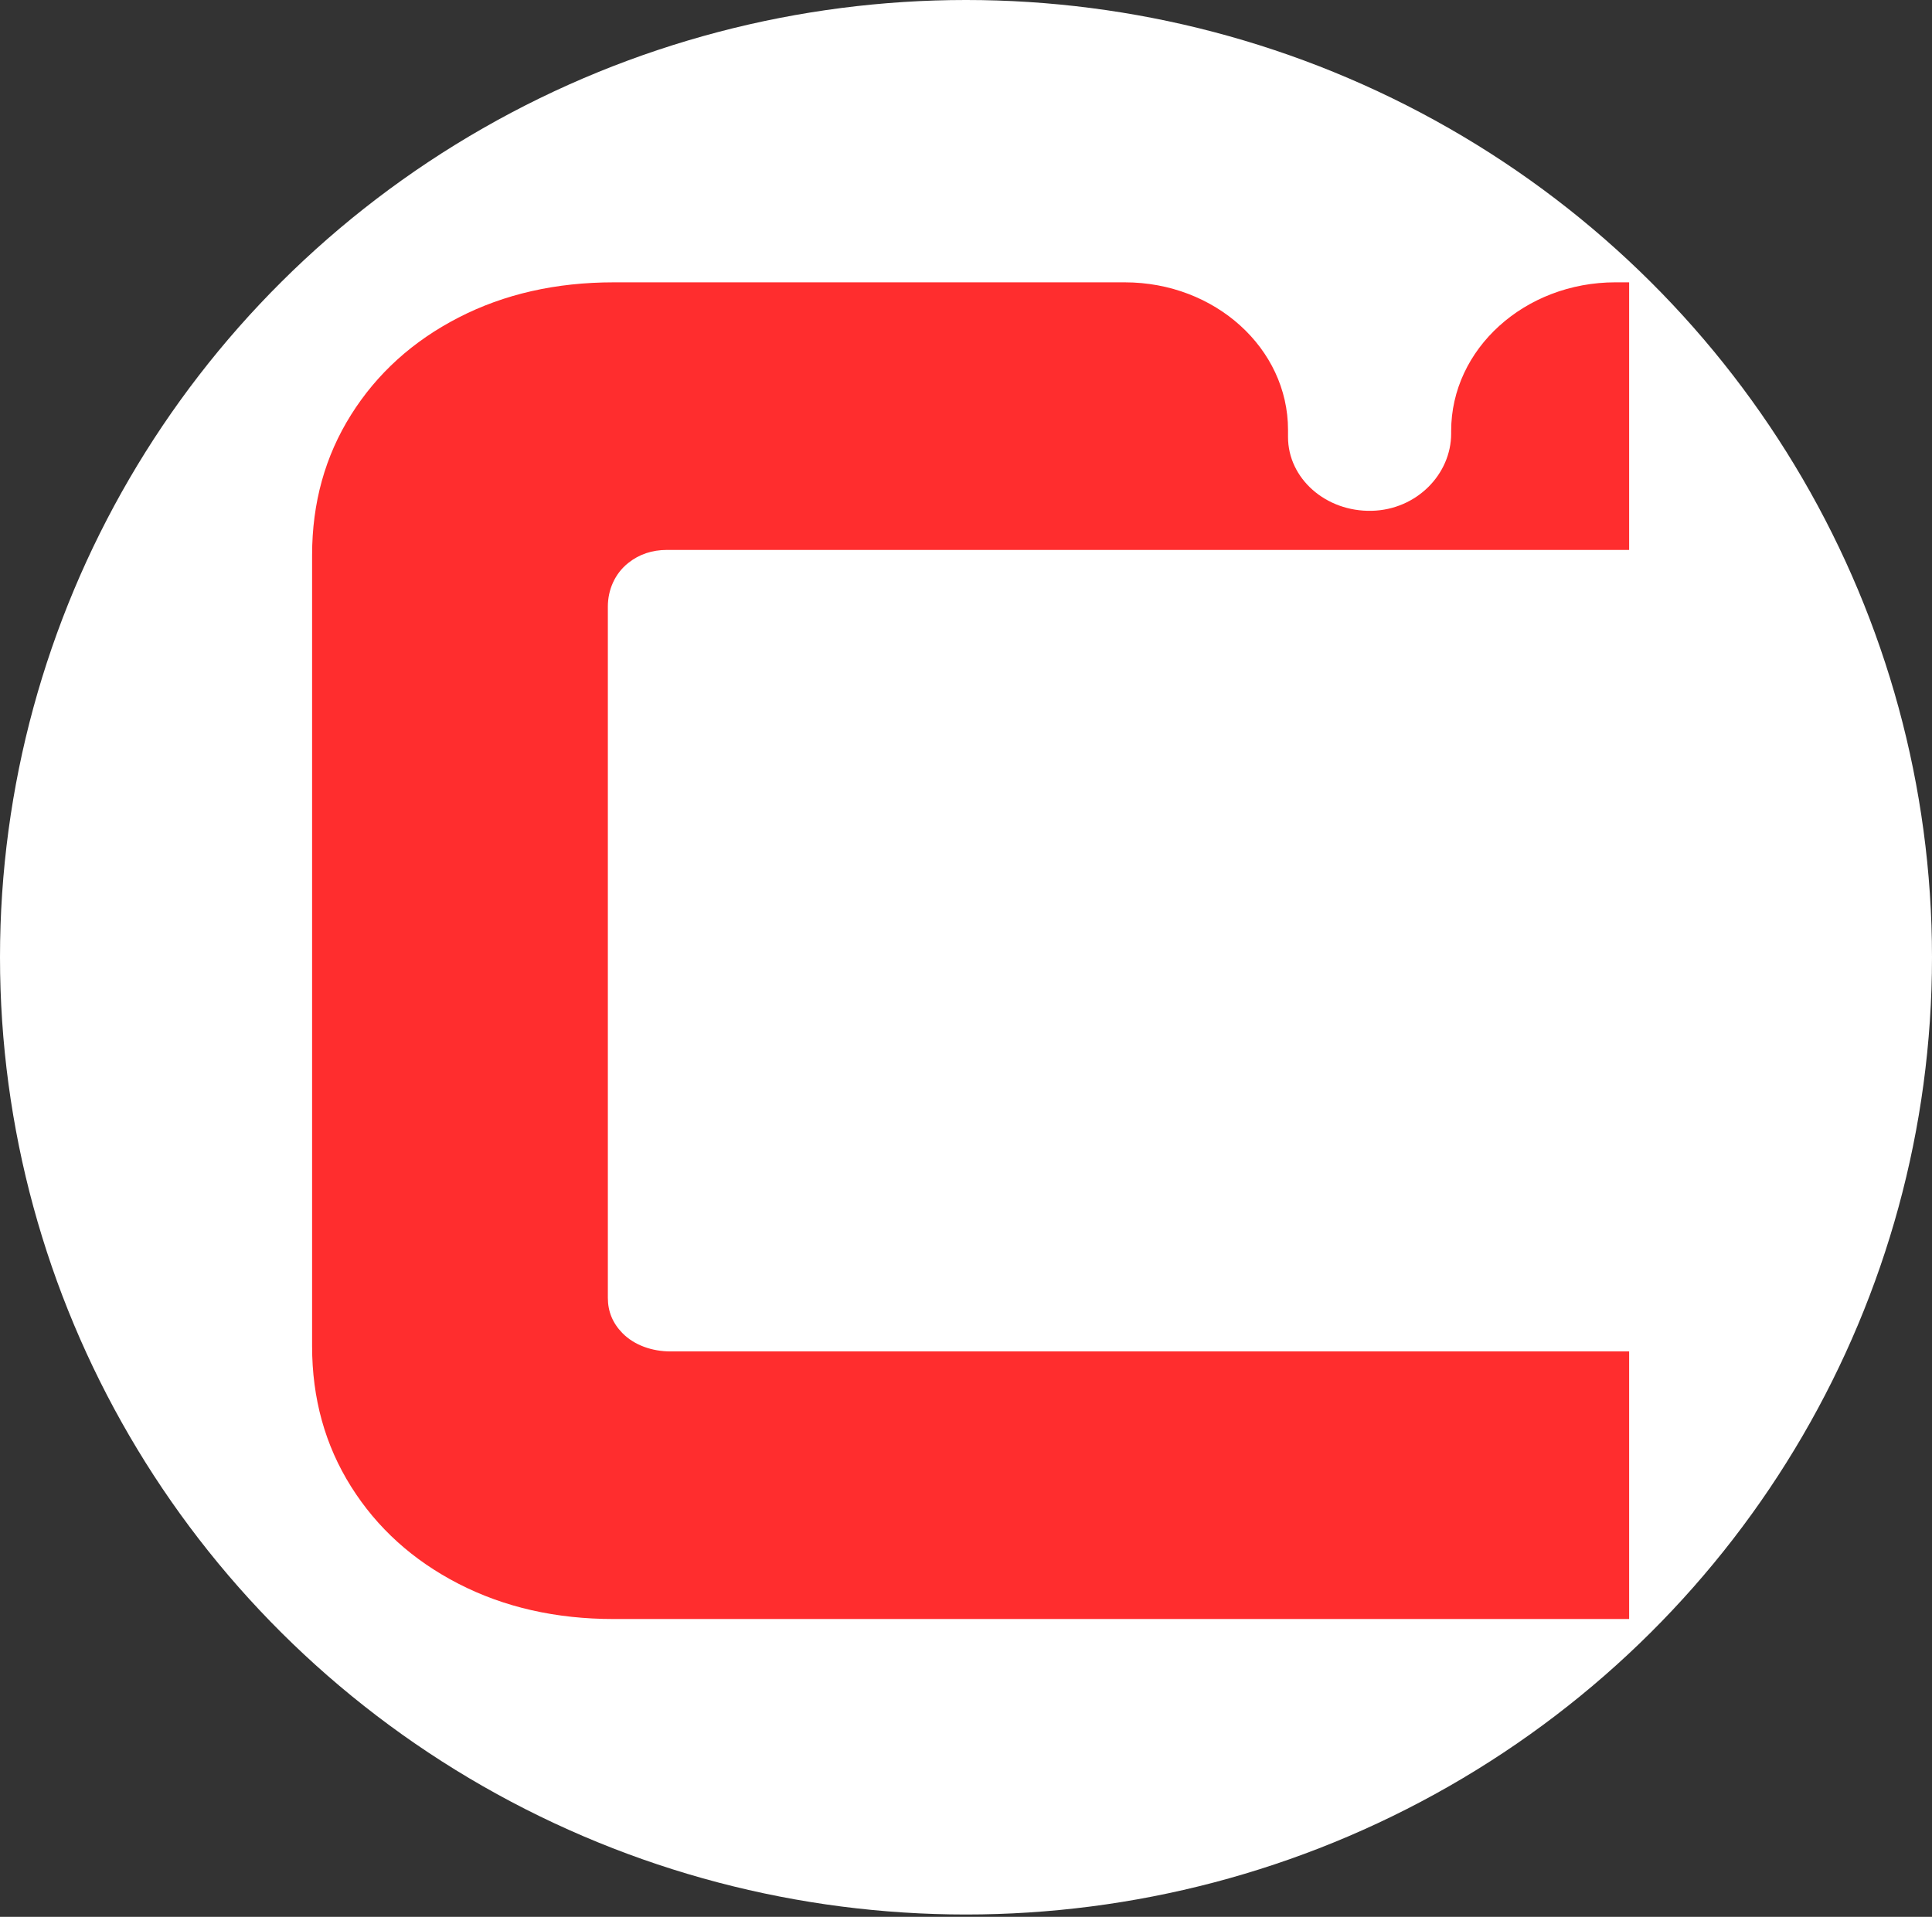
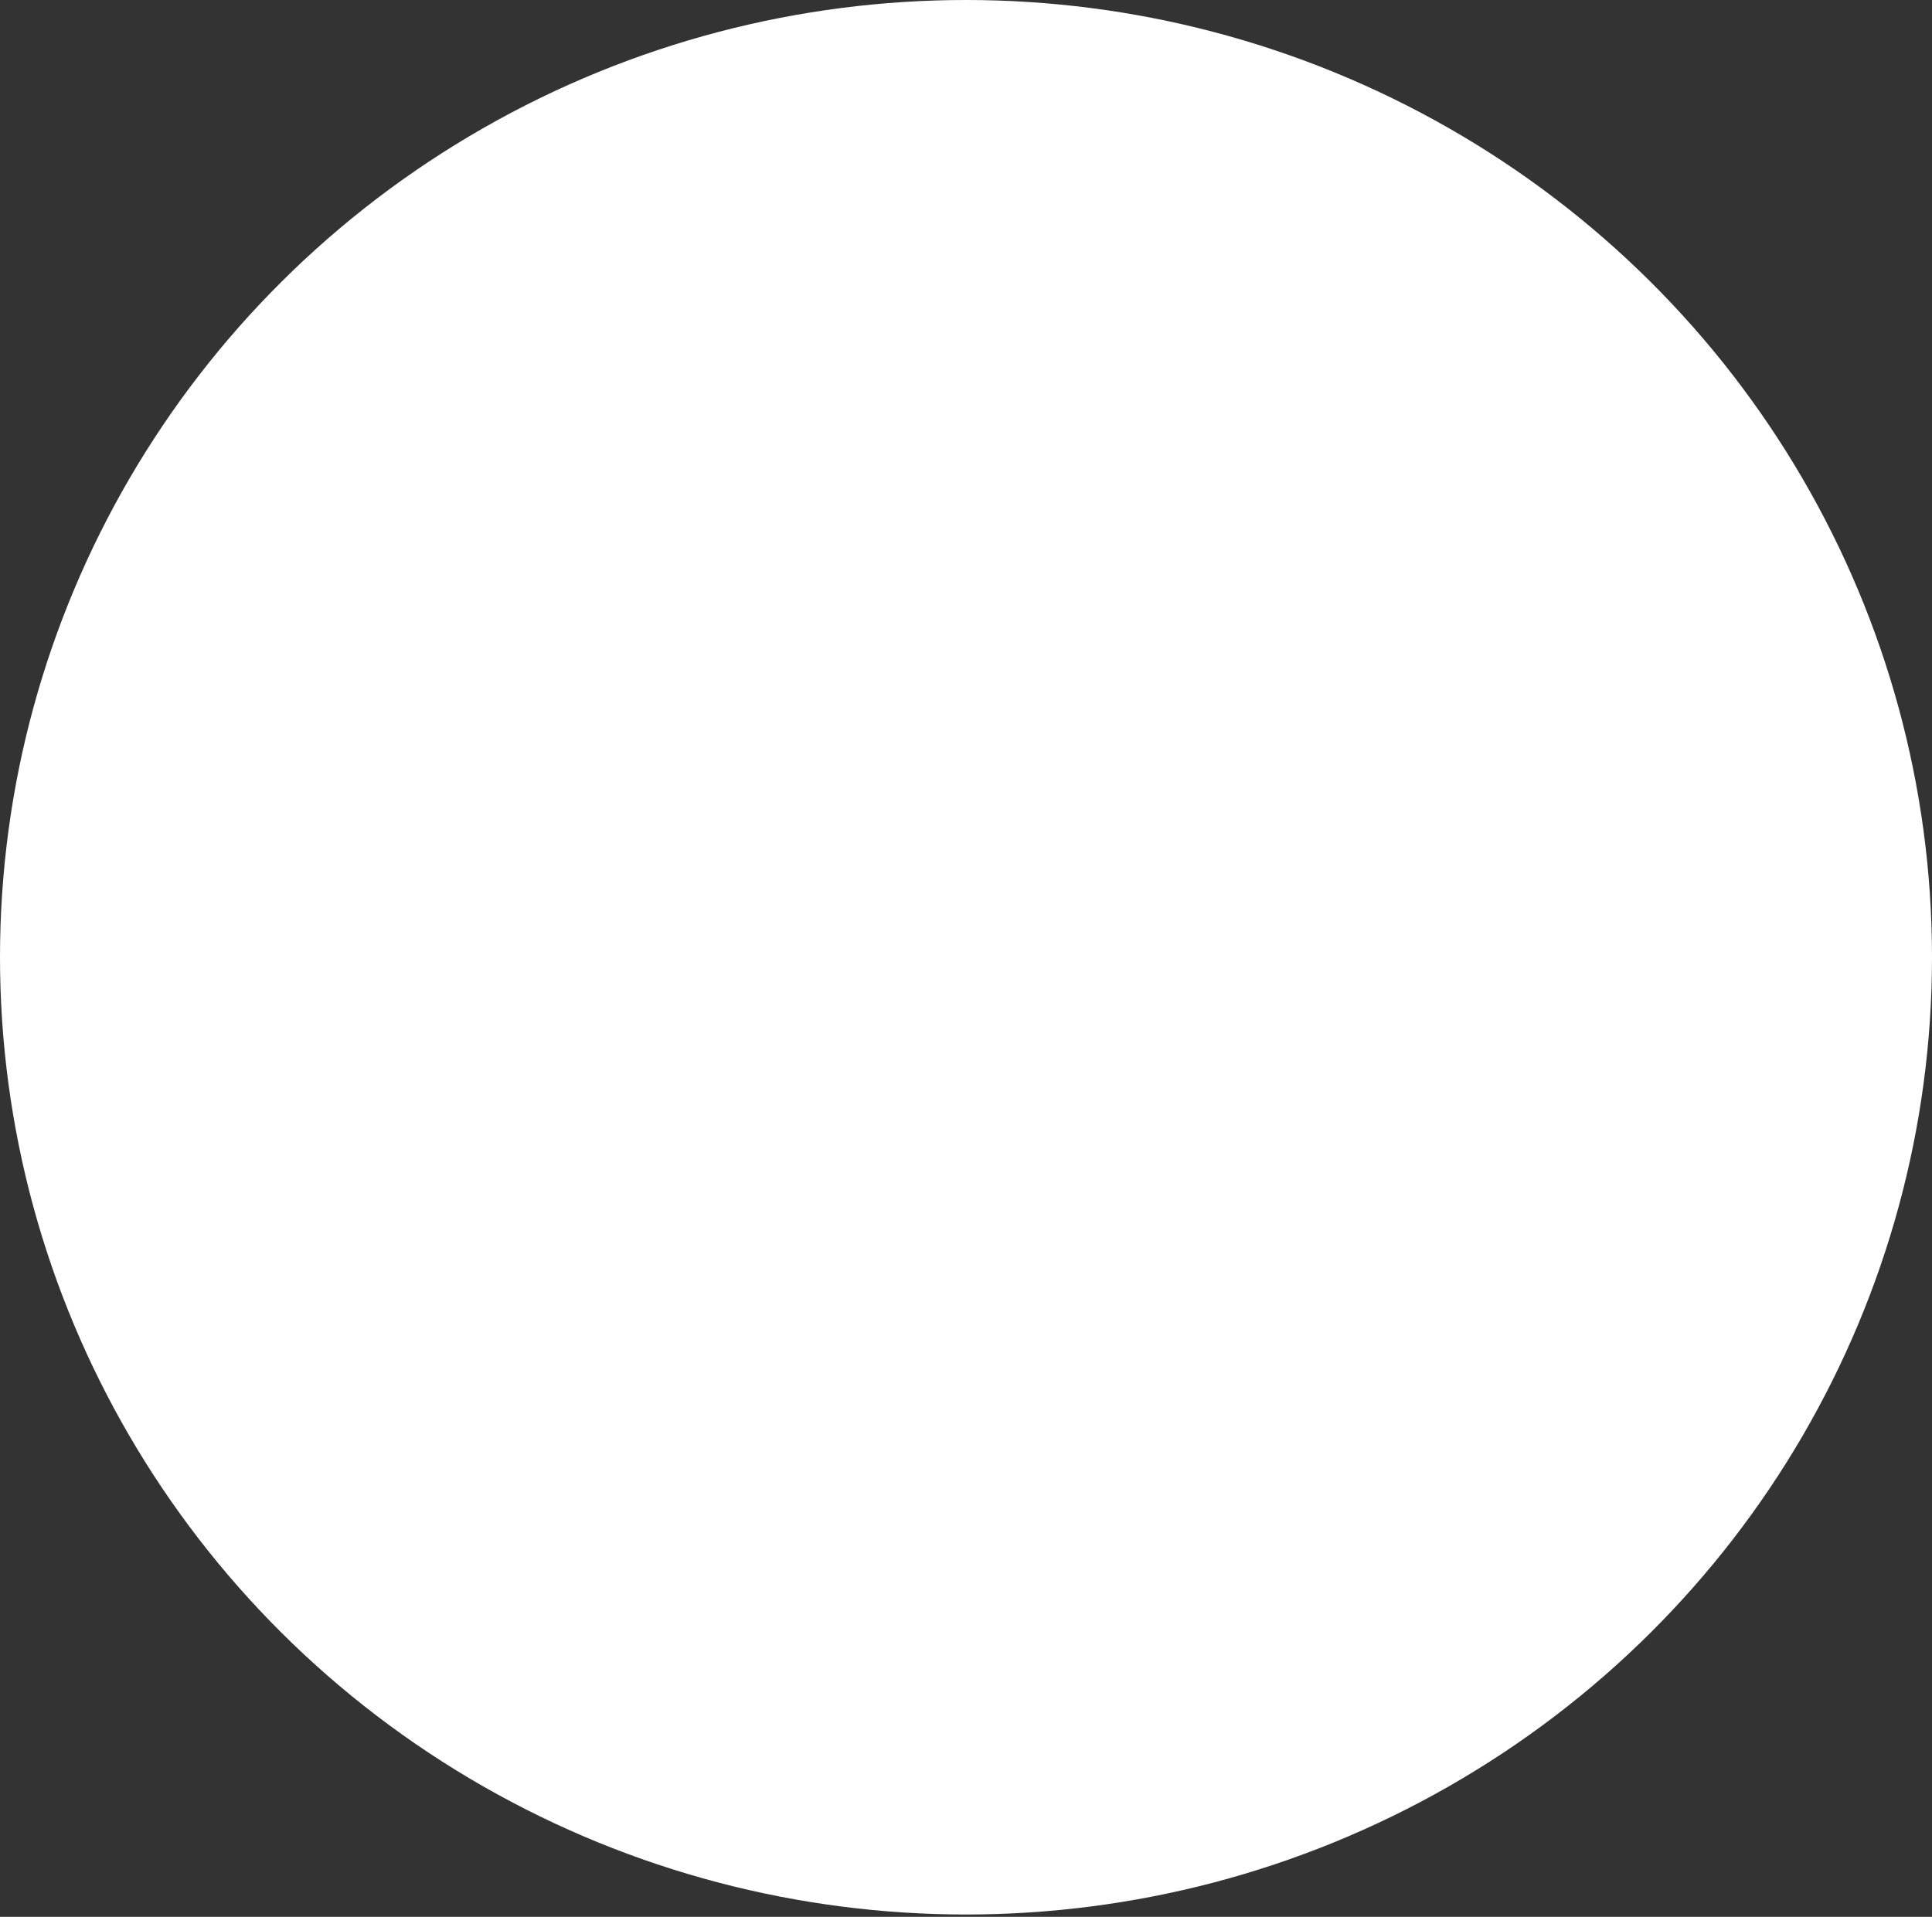
<svg xmlns="http://www.w3.org/2000/svg" width="130" height="129" fill="none" viewBox="0 0 130 129">
  <rect x="0" y="0" width="130" height="129" fill="#333333" stroke="none" />
  <ellipse cx="65" cy="64.422" fill="#fff" rx="65" ry="64.422" />
-   <path fill="#FF2D2E" d="M40.901 87.347V40.821c0-1.105.455-2.201 1.37-2.932q1.102-.88 2.61-.88h64.74V19h-.918c-6.107 0-11.058 4.48-11.058 10.006v.175c0 2.732-2.326 5.126-5.344 5.196-3.098.072-5.634-2.18-5.633-4.966v-.48c0-5.484-4.914-9.93-10.975-9.93H41.29q-5.826 0-10.436 2.37-4.612 2.374-7.233 6.546T21 37.36v53.237q0 5.273 2.62 9.444 2.623 4.174 7.233 6.545 4.612 2.372 10.437 2.372h68.331V90.949h-64.51c-1.22 0-2.431-.412-3.238-1.241q-.972-.996-.972-2.36" />
</svg>